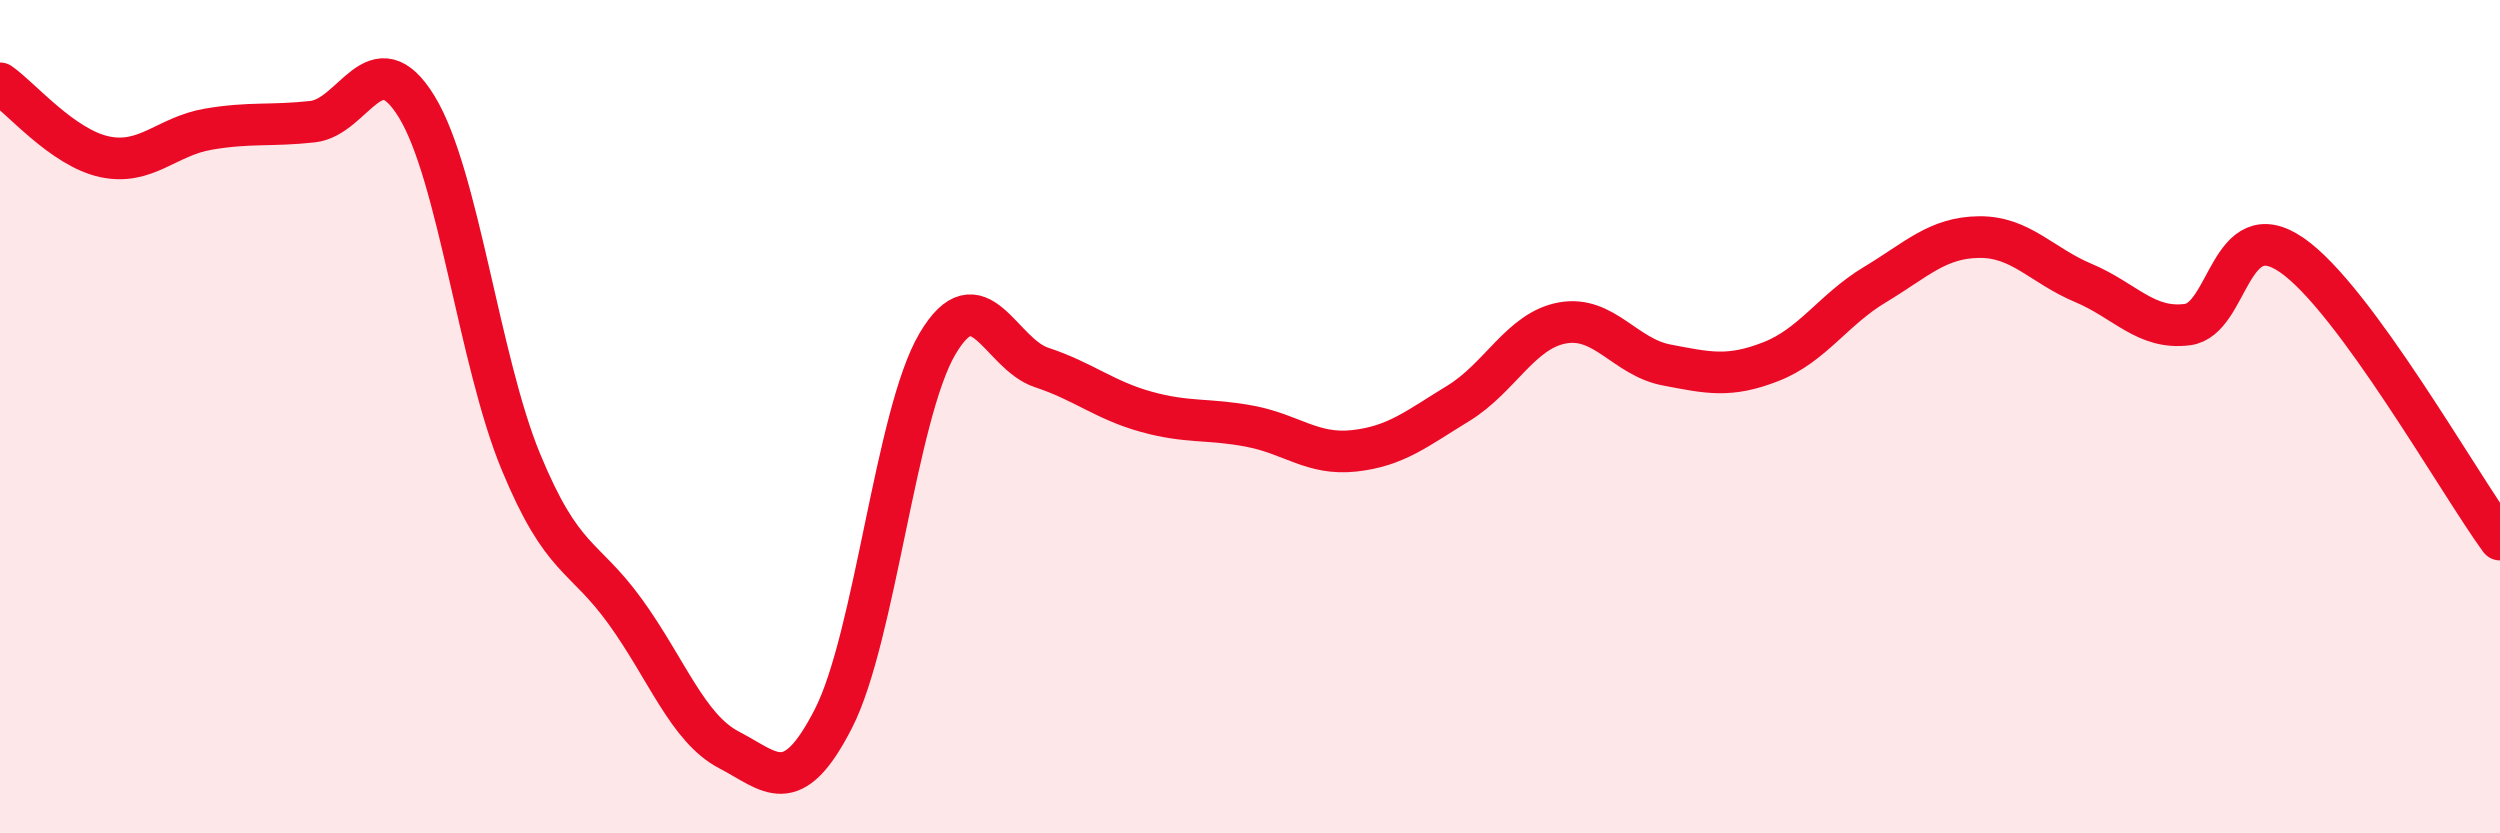
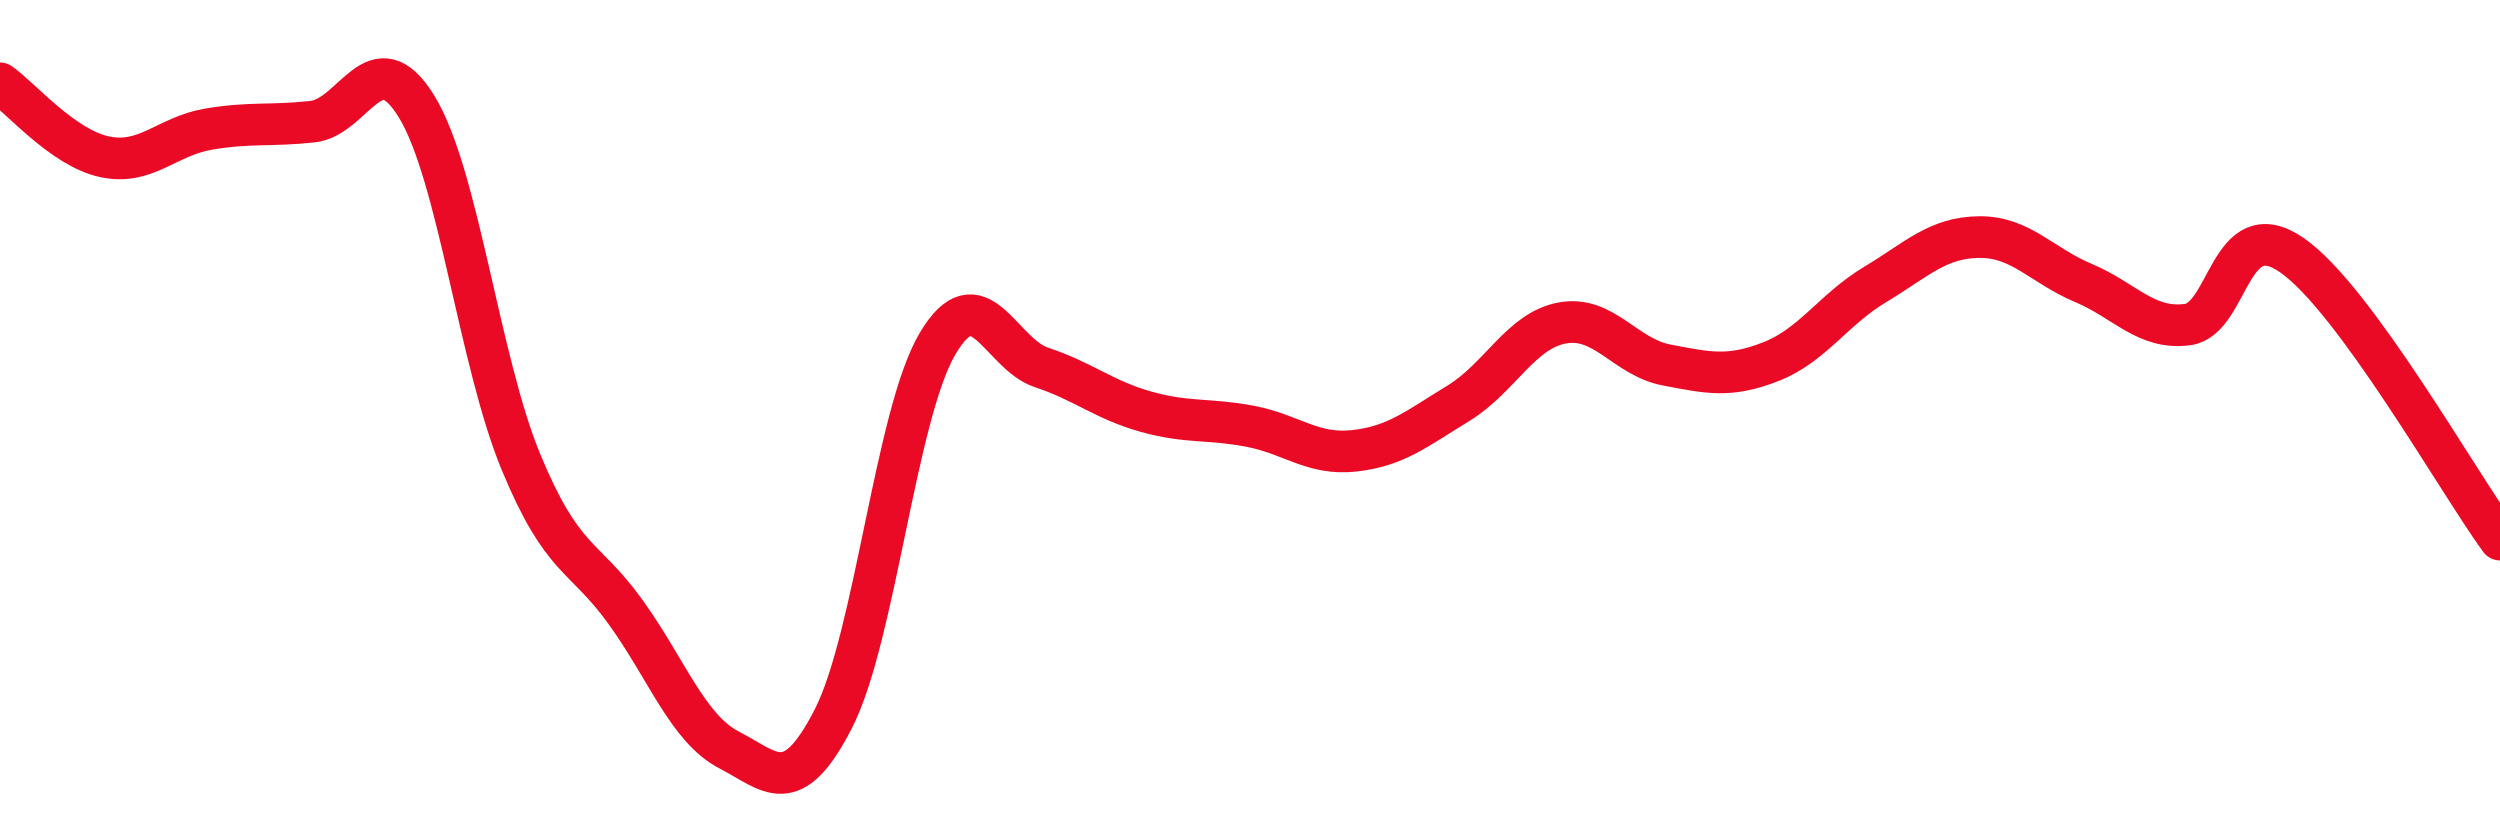
<svg xmlns="http://www.w3.org/2000/svg" width="60" height="20" viewBox="0 0 60 20">
-   <path d="M 0,2 C 0.5,2.35 1.5,3.54 2.5,3.76 C 3.5,3.98 4,3.27 5,3.1 C 6,2.93 6.5,3.03 7.5,2.92 C 8.5,2.81 9,0.93 10,2.56 C 11,4.19 11.5,8.66 12.5,11.08 C 13.5,13.5 14,13.29 15,14.67 C 16,16.05 16.5,17.48 17.5,18 C 18.5,18.52 19,19.2 20,17.25 C 21,15.3 21.5,9.94 22.5,8.25 C 23.5,6.56 24,8.49 25,8.82 C 26,9.15 26.5,9.6 27.5,9.88 C 28.5,10.16 29,10.04 30,10.23 C 31,10.42 31.5,10.93 32.5,10.82 C 33.5,10.71 34,10.29 35,9.68 C 36,9.07 36.5,7.93 37.5,7.75 C 38.5,7.57 39,8.57 40,8.76 C 41,8.95 41.5,9.07 42.5,8.68 C 43.5,8.29 44,7.43 45,6.83 C 46,6.23 46.5,5.7 47.5,5.69 C 48.5,5.68 49,6.37 50,6.79 C 51,7.21 51.5,7.92 52.5,7.79 C 53.5,7.66 53.5,5.09 55,6.12 C 56.5,7.15 59,11.58 60,12.95L60 20L0 20Z" fill="#EB0A25" opacity="0.1" stroke-linecap="round" stroke-linejoin="round" />
  <path d="M 0,2 C 0.5,2.35 1.5,3.54 2.5,3.76 C 3.5,3.98 4,3.27 5,3.1 C 6,2.93 6.5,3.03 7.5,2.92 C 8.5,2.81 9,0.93 10,2.56 C 11,4.19 11.5,8.66 12.5,11.08 C 13.5,13.5 14,13.29 15,14.67 C 16,16.05 16.5,17.48 17.5,18 C 18.5,18.52 19,19.2 20,17.25 C 21,15.3 21.5,9.94 22.5,8.25 C 23.5,6.56 24,8.49 25,8.82 C 26,9.15 26.5,9.6 27.5,9.88 C 28.5,10.16 29,10.04 30,10.23 C 31,10.42 31.5,10.93 32.5,10.82 C 33.5,10.71 34,10.29 35,9.68 C 36,9.07 36.5,7.93 37.5,7.75 C 38.5,7.57 39,8.57 40,8.76 C 41,8.95 41.5,9.07 42.5,8.68 C 43.5,8.29 44,7.43 45,6.83 C 46,6.23 46.5,5.7 47.5,5.69 C 48.5,5.68 49,6.37 50,6.79 C 51,7.21 51.5,7.92 52.5,7.79 C 53.5,7.66 53.5,5.09 55,6.12 C 56.5,7.15 59,11.58 60,12.95" stroke="#EB0A25" stroke-width="1" fill="none" stroke-linecap="round" stroke-linejoin="round" />
</svg>